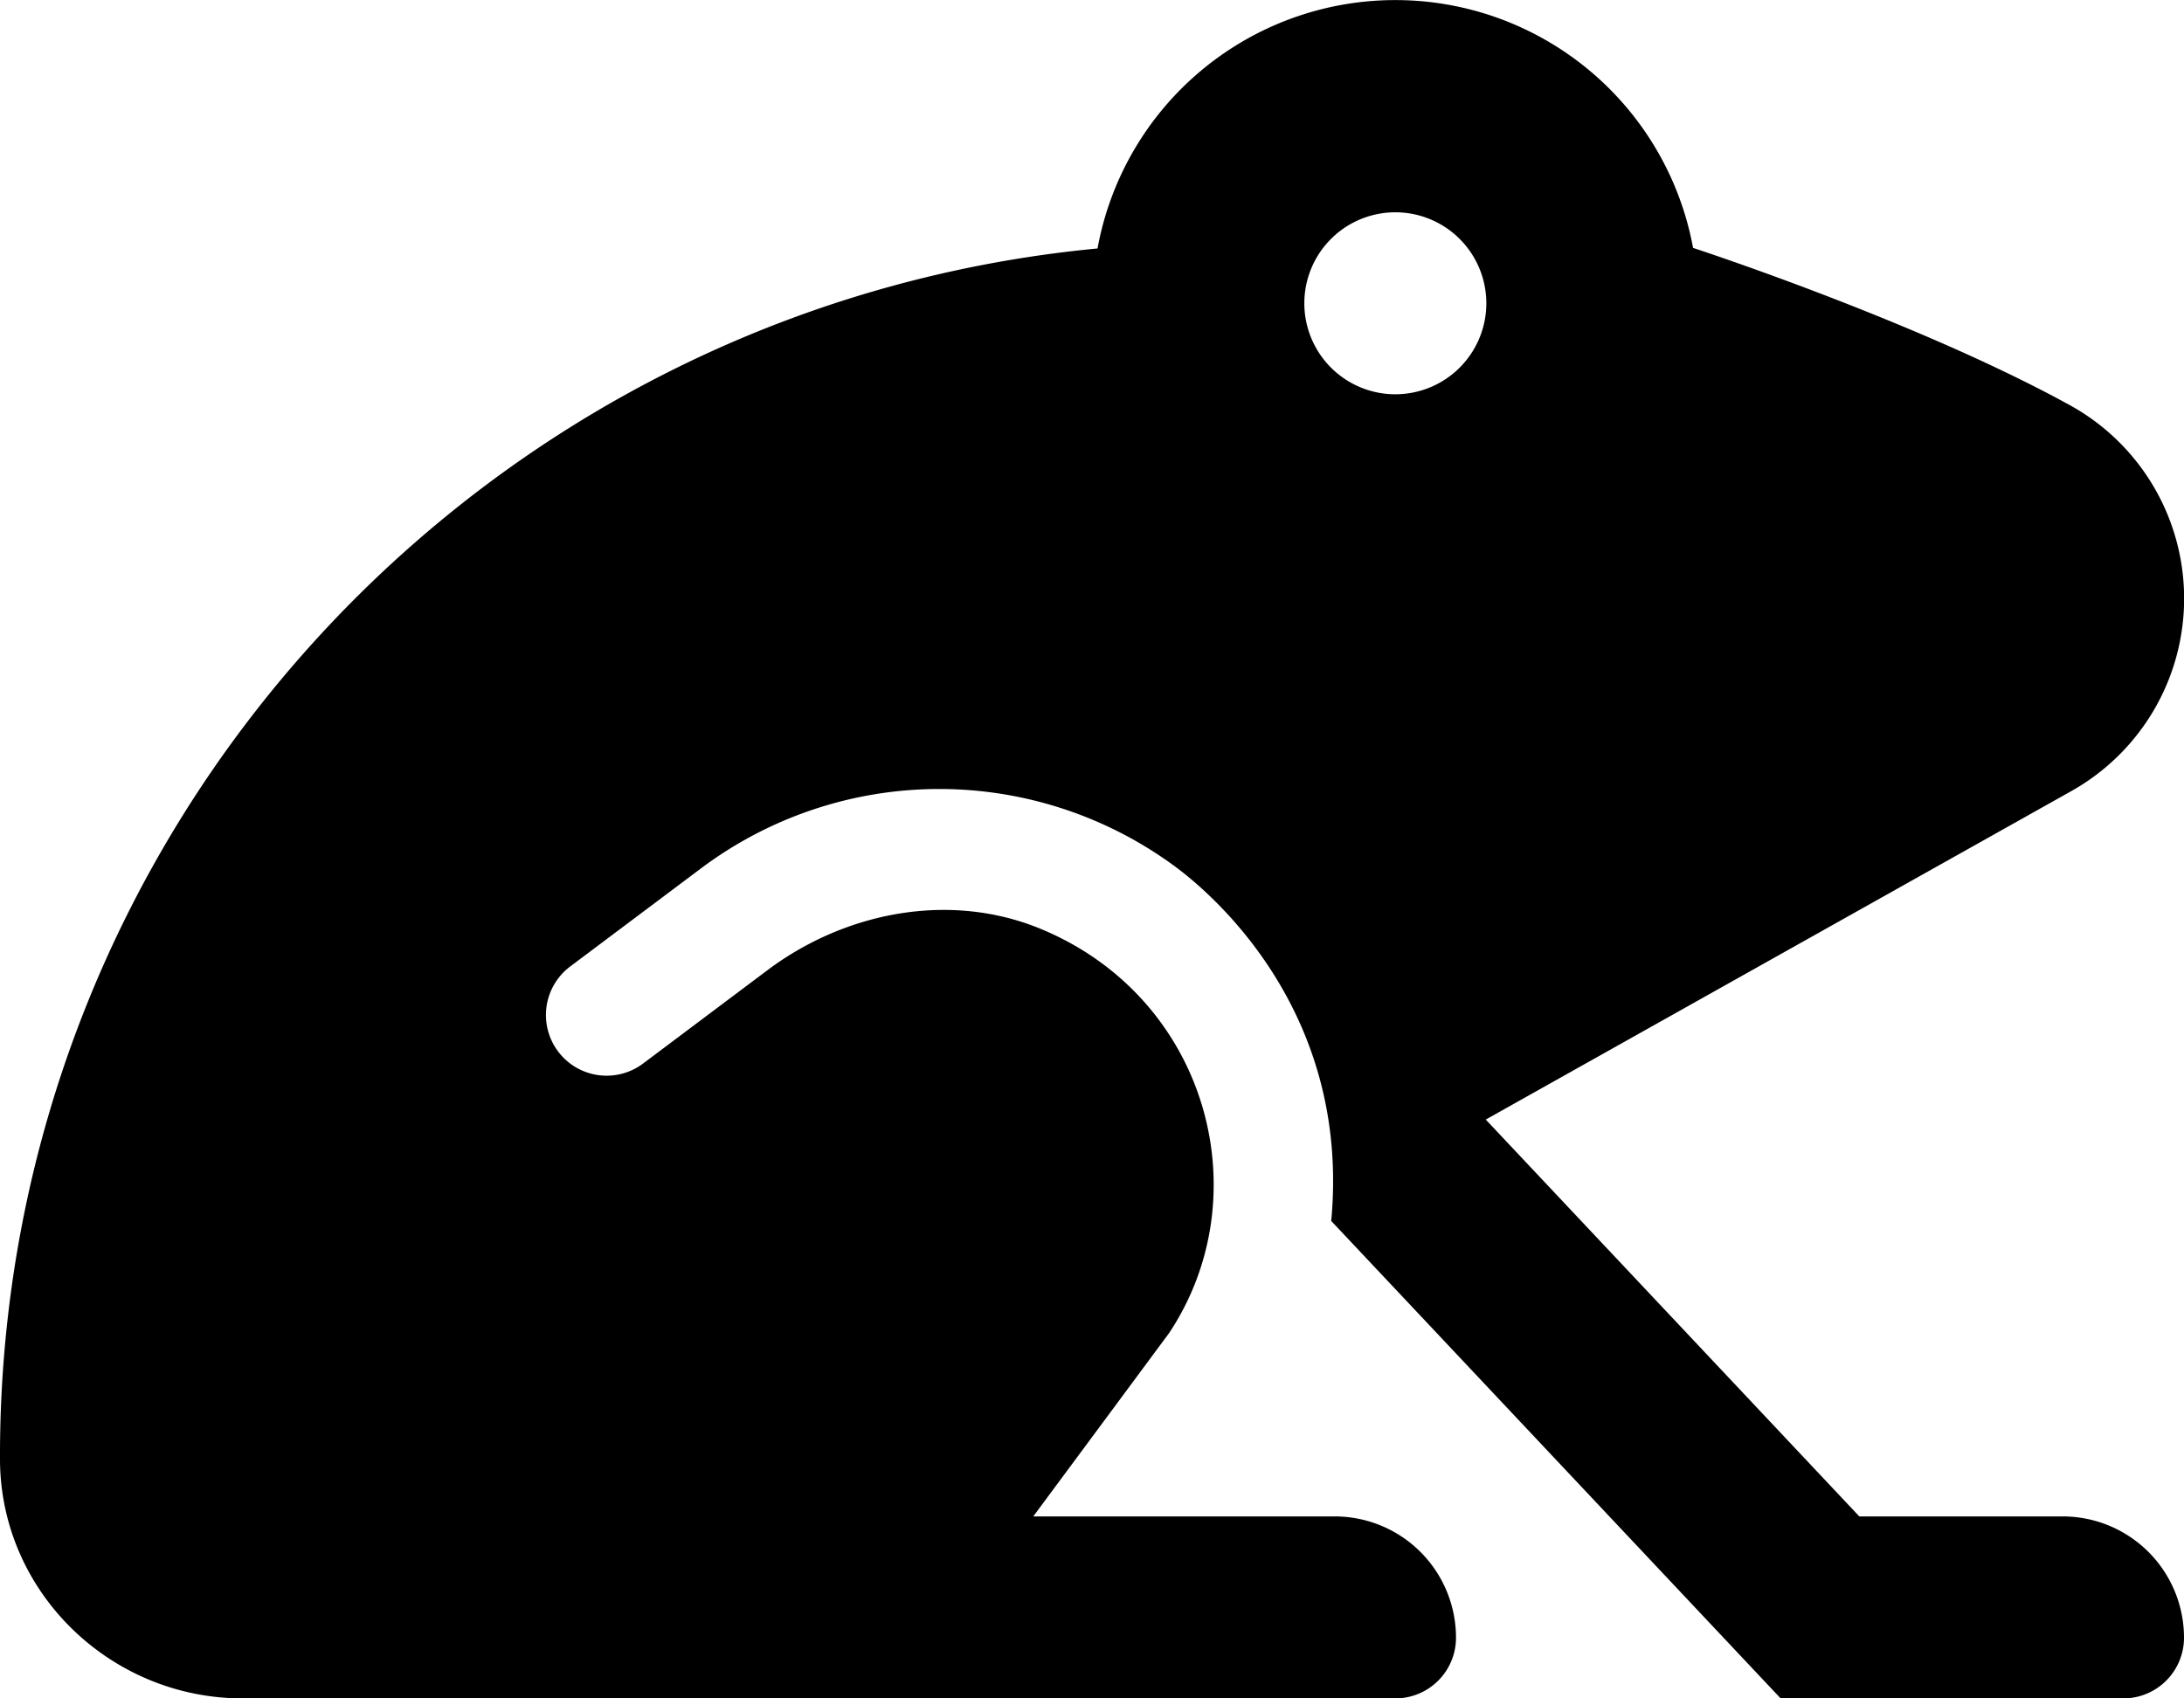
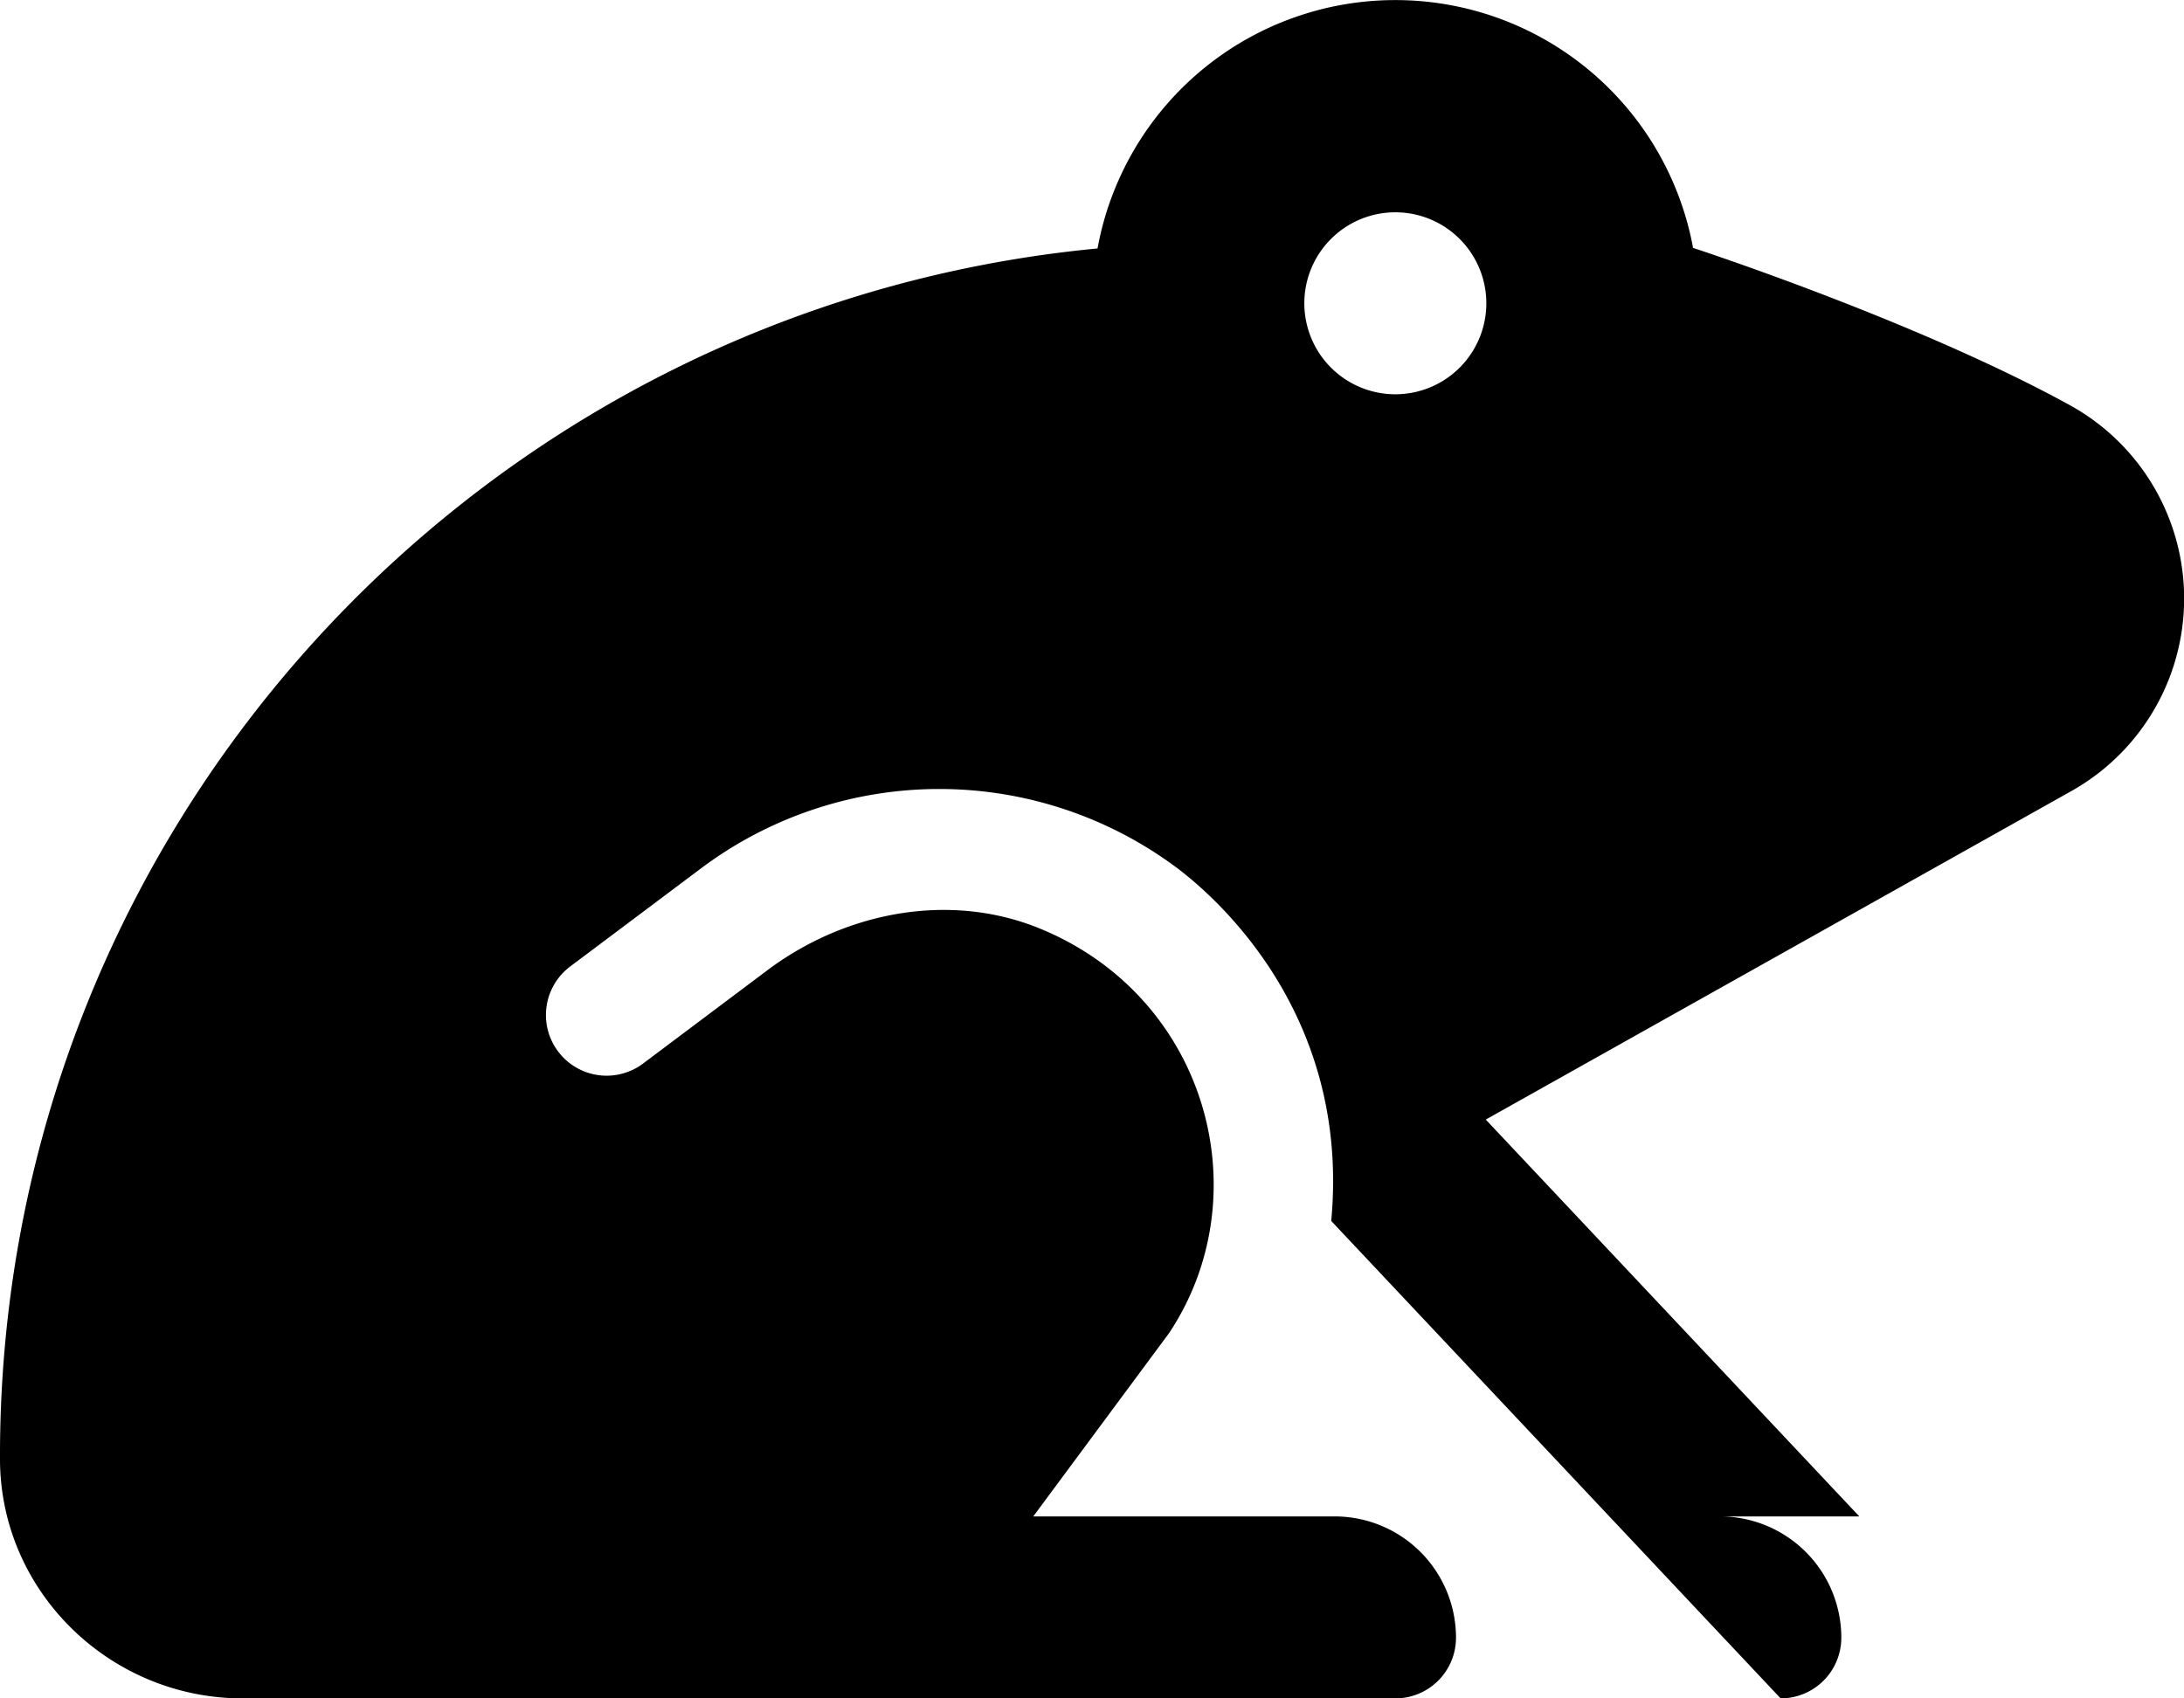
<svg xmlns="http://www.w3.org/2000/svg" viewBox="0 0 576 448">
  <title>Fichier 1</title>
  <g id="Calque_2" data-name="Calque 2">
    <g id="Calque_1-2" data-name="Calque 1">
-       <path d="M446.53,65.43a79.84,79.84,0,0,0-157.07.11C126.75,81-.5,218.12,0,385c.11,34.92,29.08,63,64,63H368a16,16,0,0,0,16-16,32,32,0,0,0-32-32H272.51l35.8-48.33c24.14-36.23,10.35-88.28-33.71-106.6-23.89-9.93-51.55-4.65-72.24,10.88L169.6,280.54a16,16,0,1,1-19.22-25.6l34.78-26.09a104.78,104.78,0,0,1,125.13,0c10.87,8.15,45.87,39.06,40.8,93.21L469.62,448H560a16,16,0,0,0,16-16,32,32,0,0,0-32-32H490.37L391.85,295.32l154.44-86.65a58.23,58.23,0,0,0-.77-102c-40.56-22.22-99-41.28-99-41.28ZM368,104a24,24,0,1,1,24-24A24,24,0,0,1,368,104Z" />
+       <path d="M446.53,65.43a79.84,79.84,0,0,0-157.07.11C126.75,81-.5,218.12,0,385c.11,34.92,29.08,63,64,63H368a16,16,0,0,0,16-16,32,32,0,0,0-32-32H272.51l35.8-48.33c24.14-36.23,10.35-88.28-33.71-106.6-23.89-9.93-51.55-4.65-72.24,10.88L169.6,280.54a16,16,0,1,1-19.22-25.6l34.78-26.09a104.78,104.78,0,0,1,125.13,0c10.87,8.15,45.87,39.06,40.8,93.21L469.62,448a16,16,0,0,0,16-16,32,32,0,0,0-32-32H490.37L391.85,295.32l154.44-86.65a58.23,58.23,0,0,0-.77-102c-40.56-22.22-99-41.28-99-41.28ZM368,104a24,24,0,1,1,24-24A24,24,0,0,1,368,104Z" />
    </g>
  </g>
</svg>